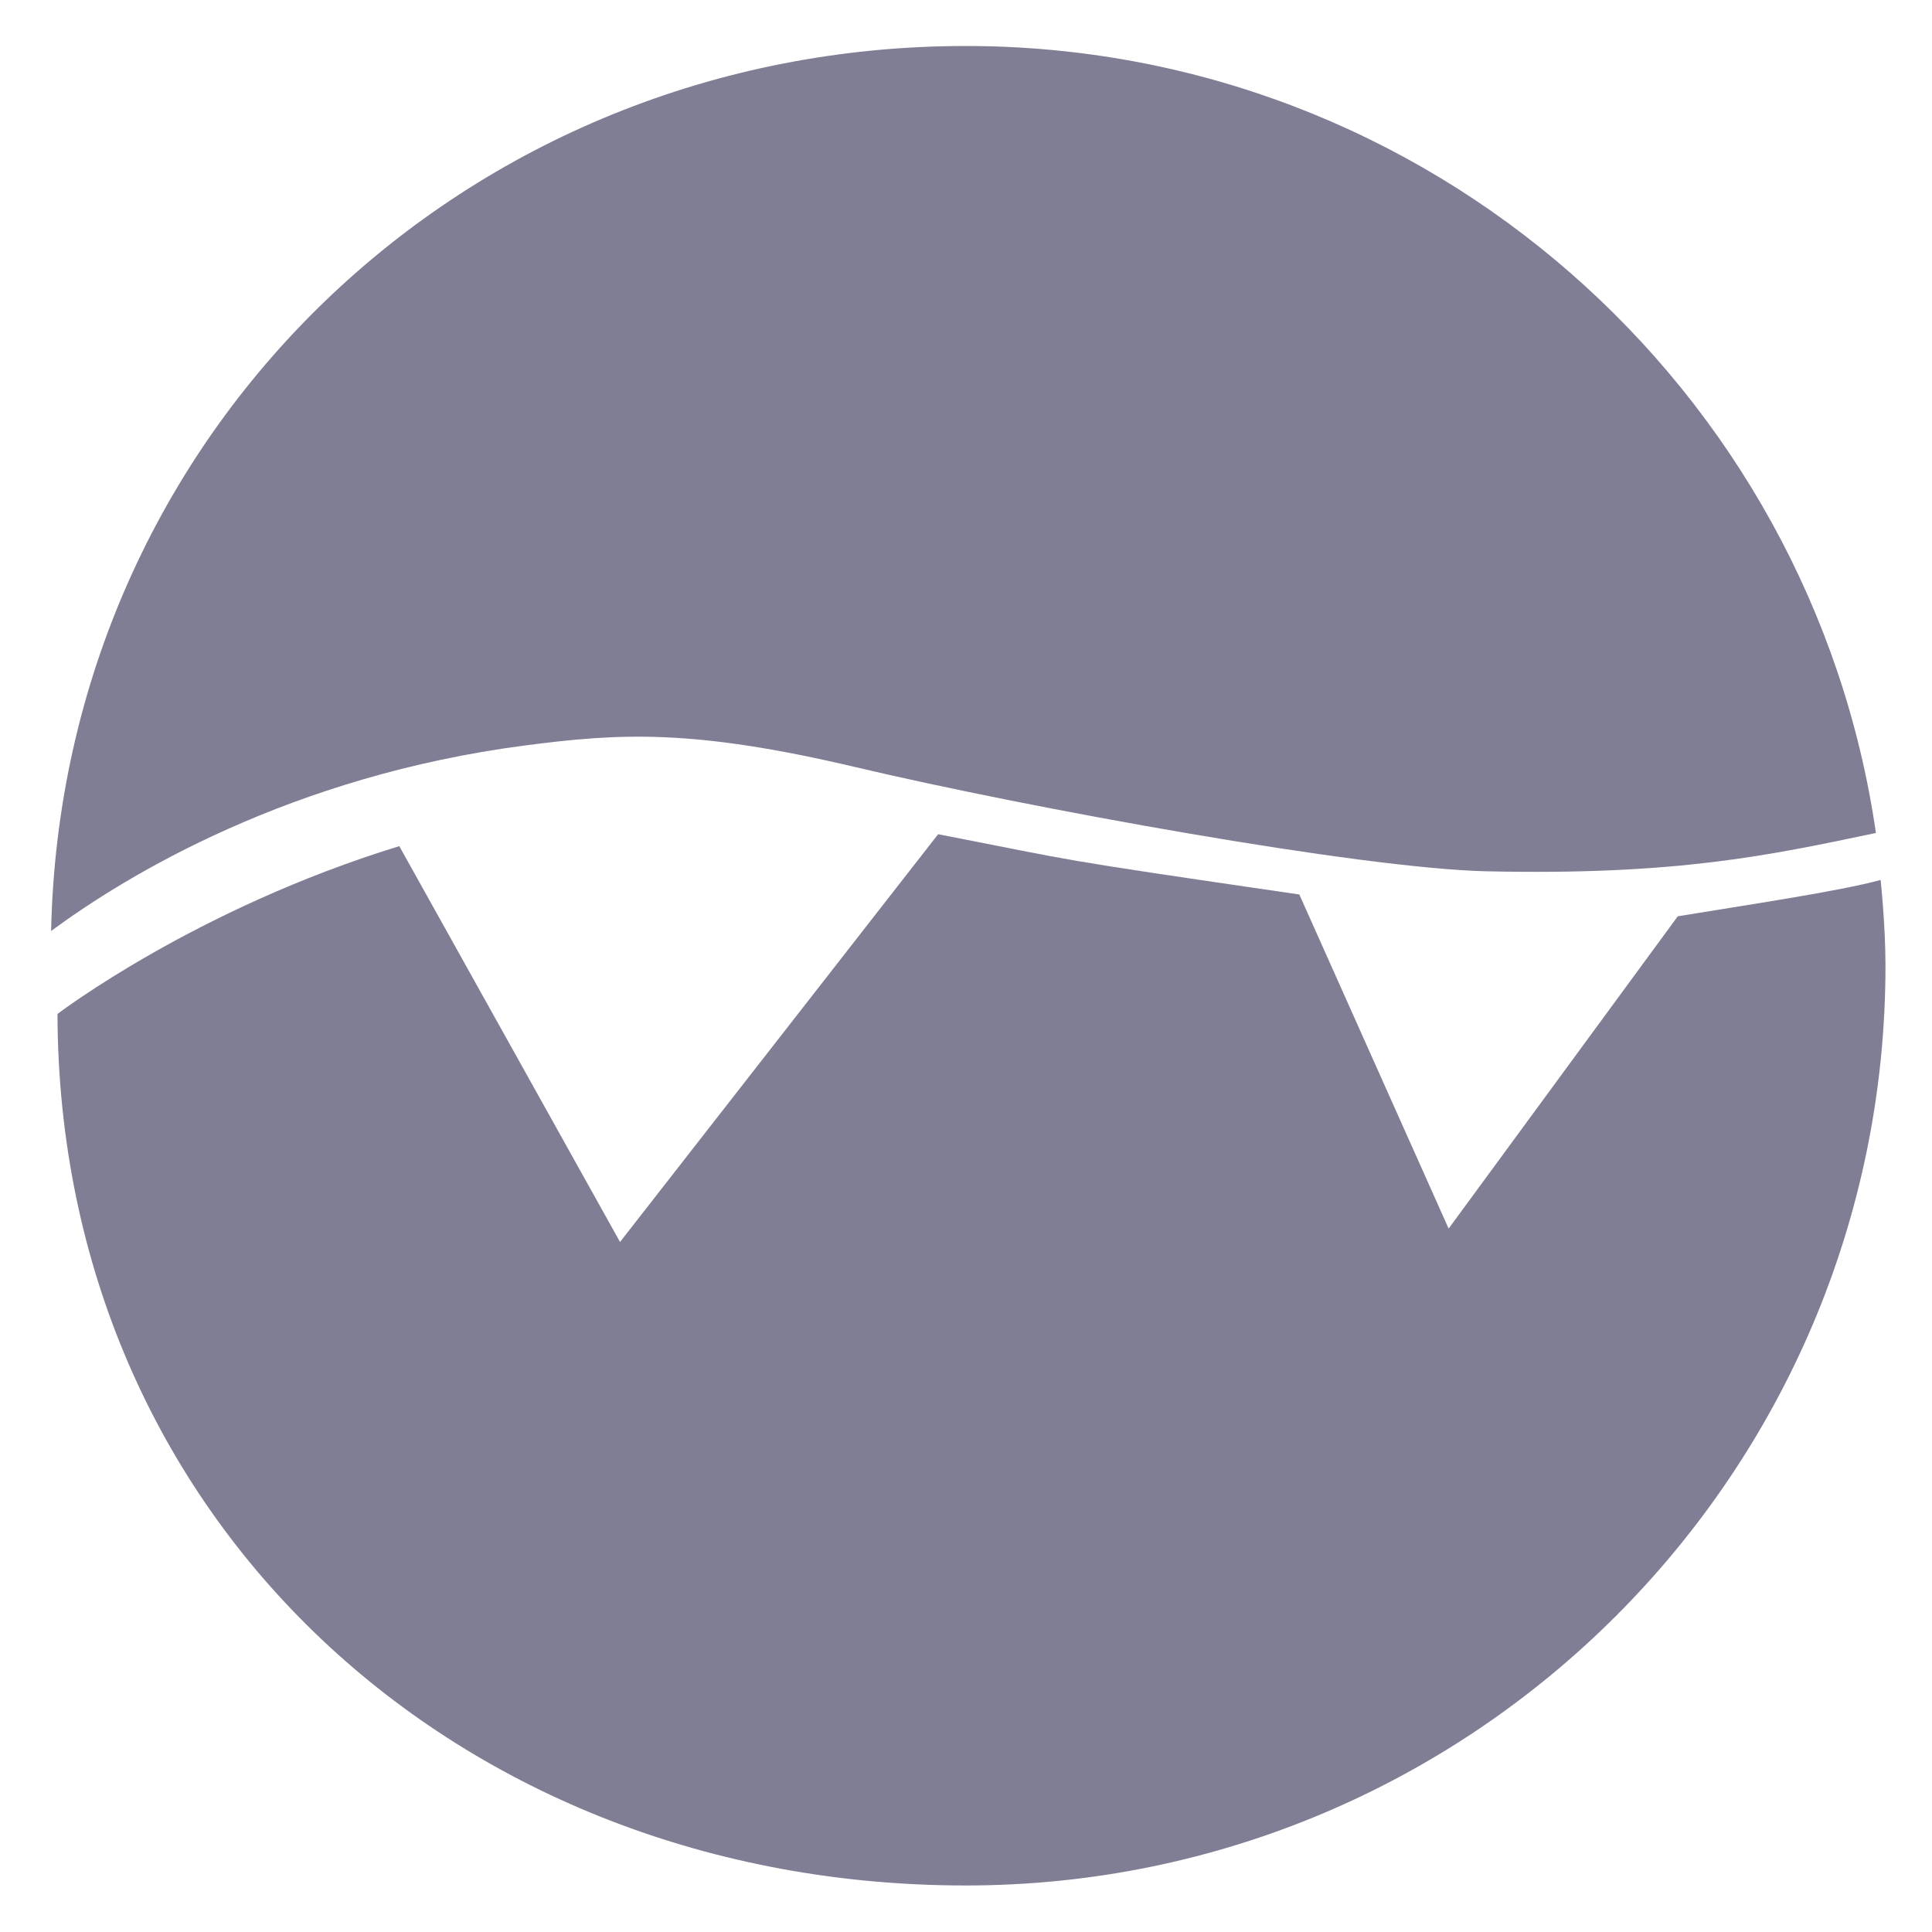
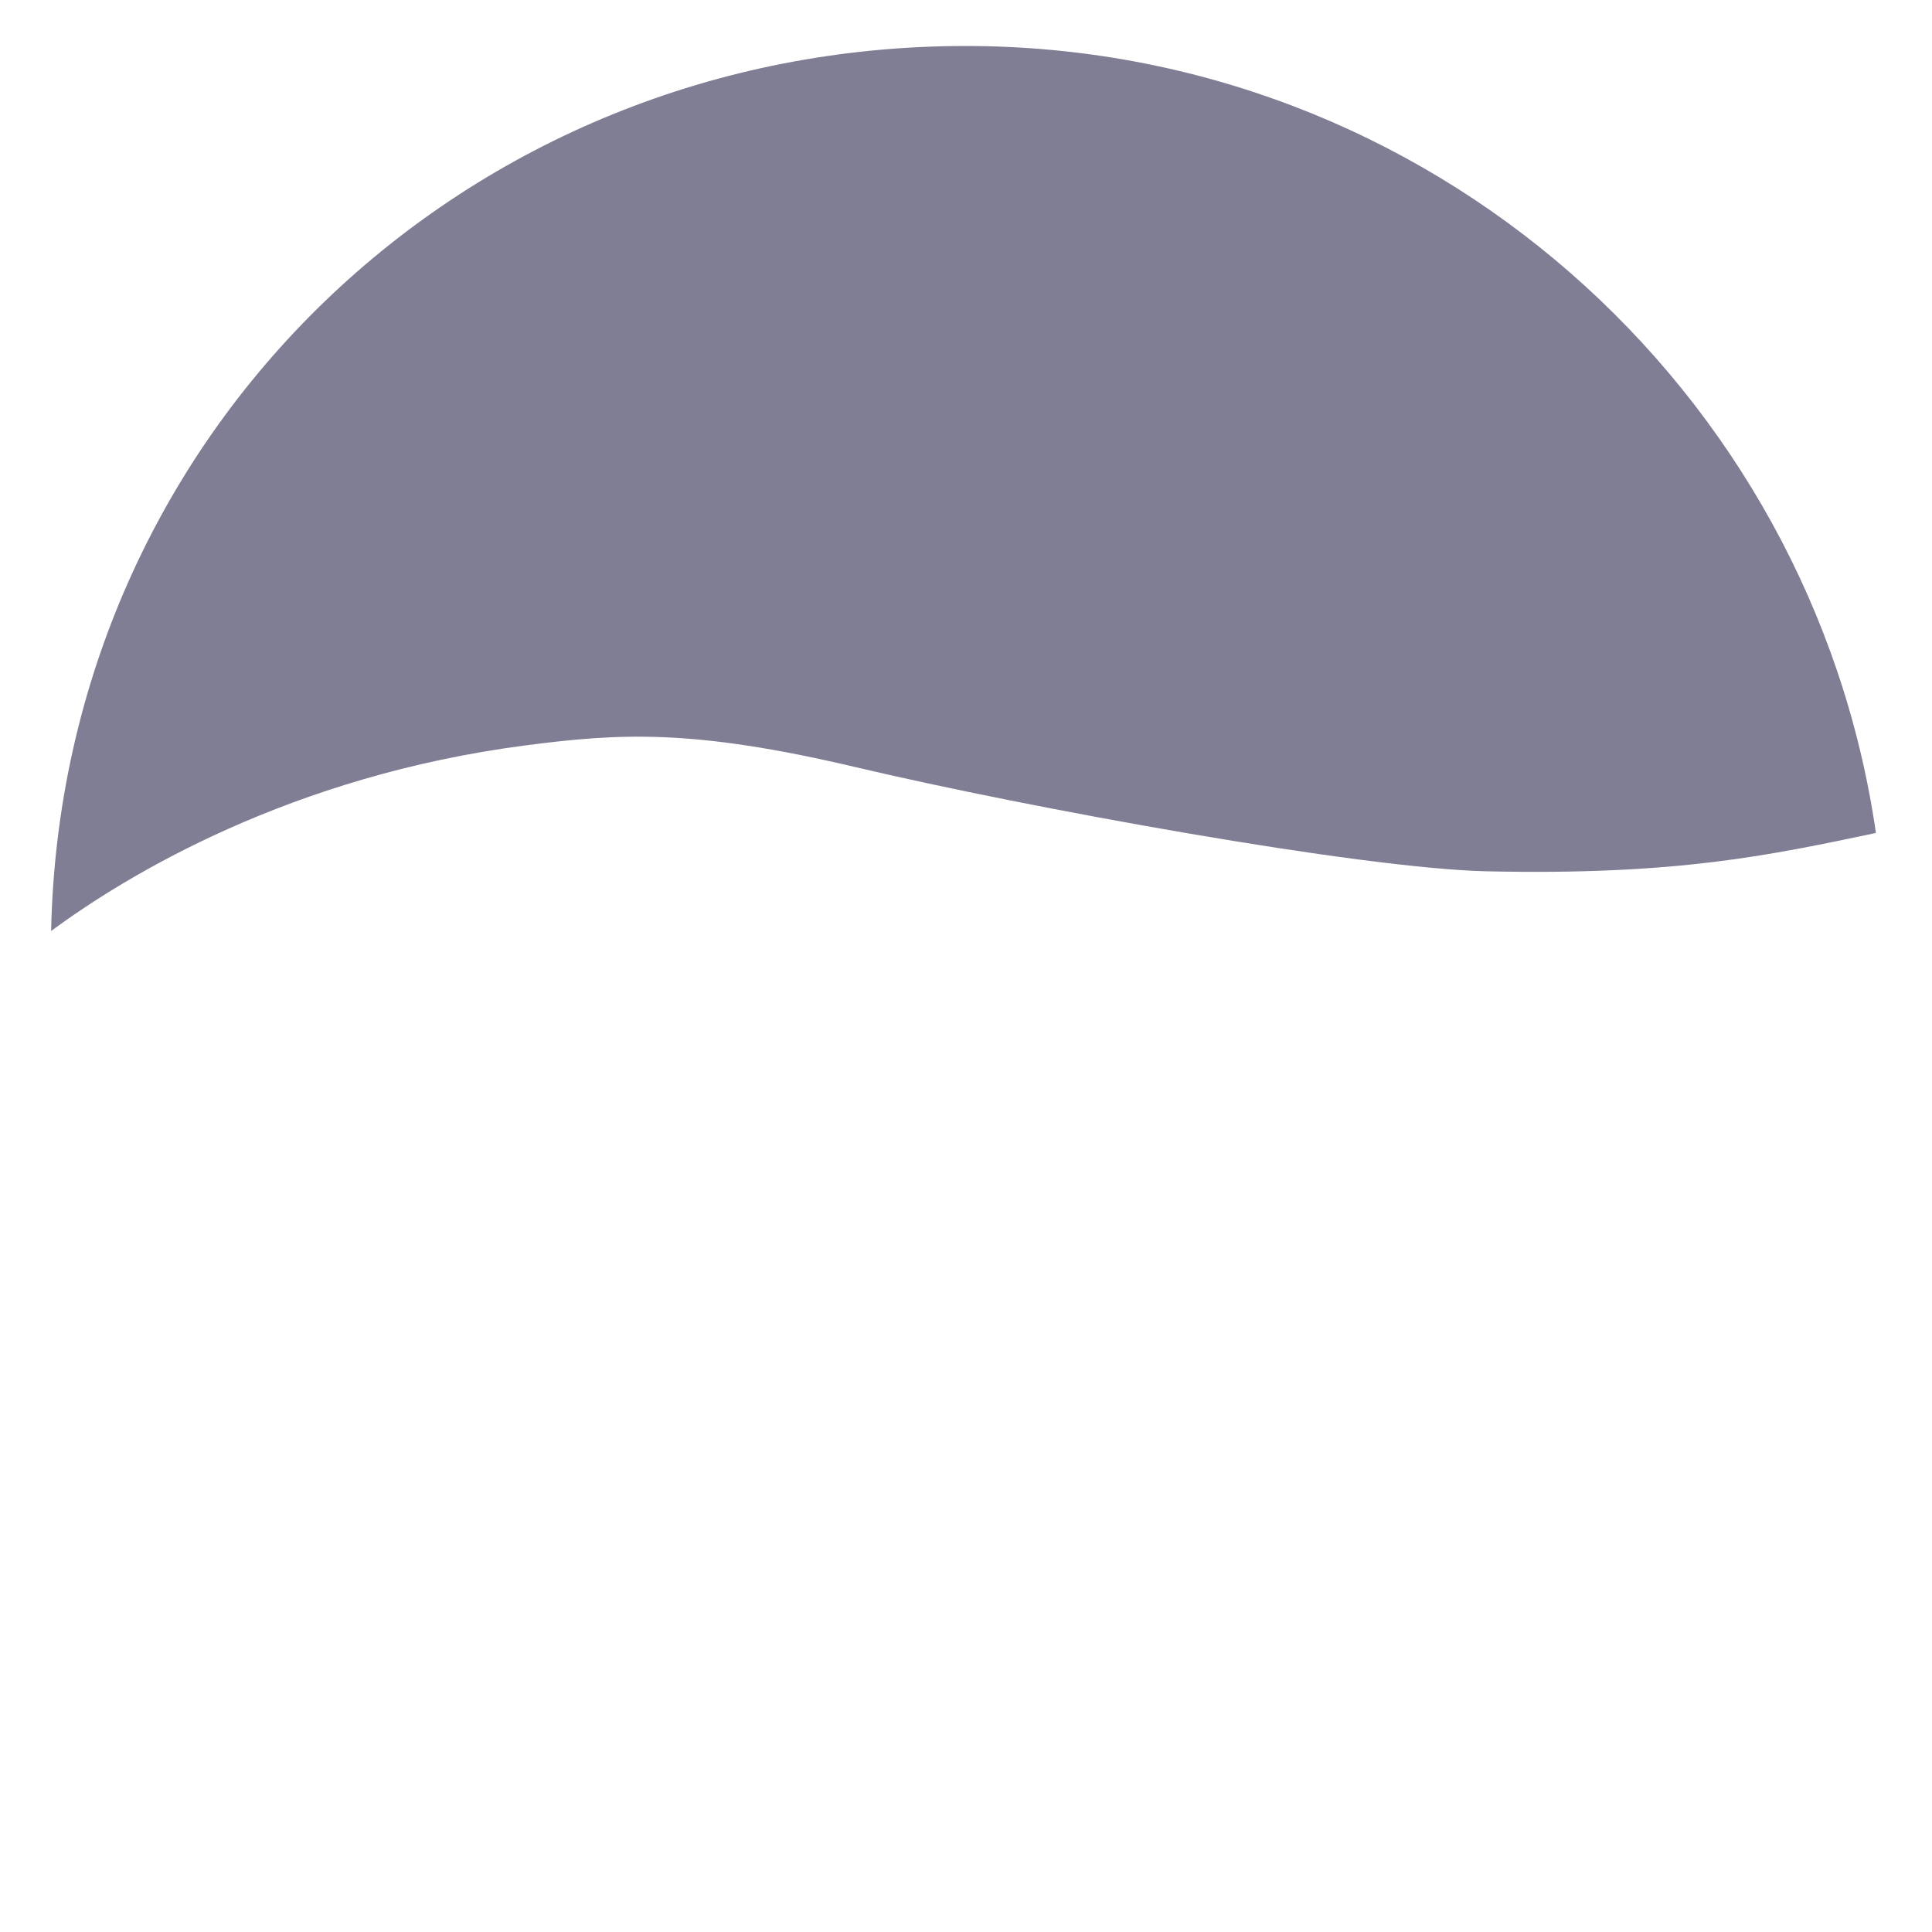
<svg xmlns="http://www.w3.org/2000/svg" width="100%" height="100%" viewBox="0 0 2481 2481" version="1.1" xml:space="preserve" style="fill-rule:evenodd;clip-rule:evenodd;stroke-linejoin:round;stroke-miterlimit:2;">
  <path d="M2409,1069.67C2272.09,1098.42 2153.03,1124.29 1908.89,1118.88C1747.55,1115.3 1320.8,1037.6 1098.85,985.167C889.626,935.734 795.739,941.518 674.92,957.204C373.413,996.348 162.677,1123.79 65.632,1195.6C79.245,555.605 596.829,59.055 1240.16,59.055C1834.14,59.055 2326.3,498.471 2409,1069.67Z" style="fill:rgb(128,126,149);" />
-   <path d="M2154.55,1176.64C2242.55,1162.24 2363.86,1144.19 2415.01,1129.98C2415.01,1129.98 2421.26,1187.36 2421.26,1240.16C2421.26,1892.03 1892.03,2421.26 1240.16,2421.26C589.202,2421.26 75.31,1952.6 73.832,1302.07C73.832,1302.07 251.148,1166.73 512.746,1086.59L796.235,1594.91L1204.71,1071.27C1391.93,1107.66 1340.28,1100.81 1668.54,1148.66L1860.29,1577.7L2154.55,1176.64Z" style="fill:rgb(128,126,149);" />
</svg>